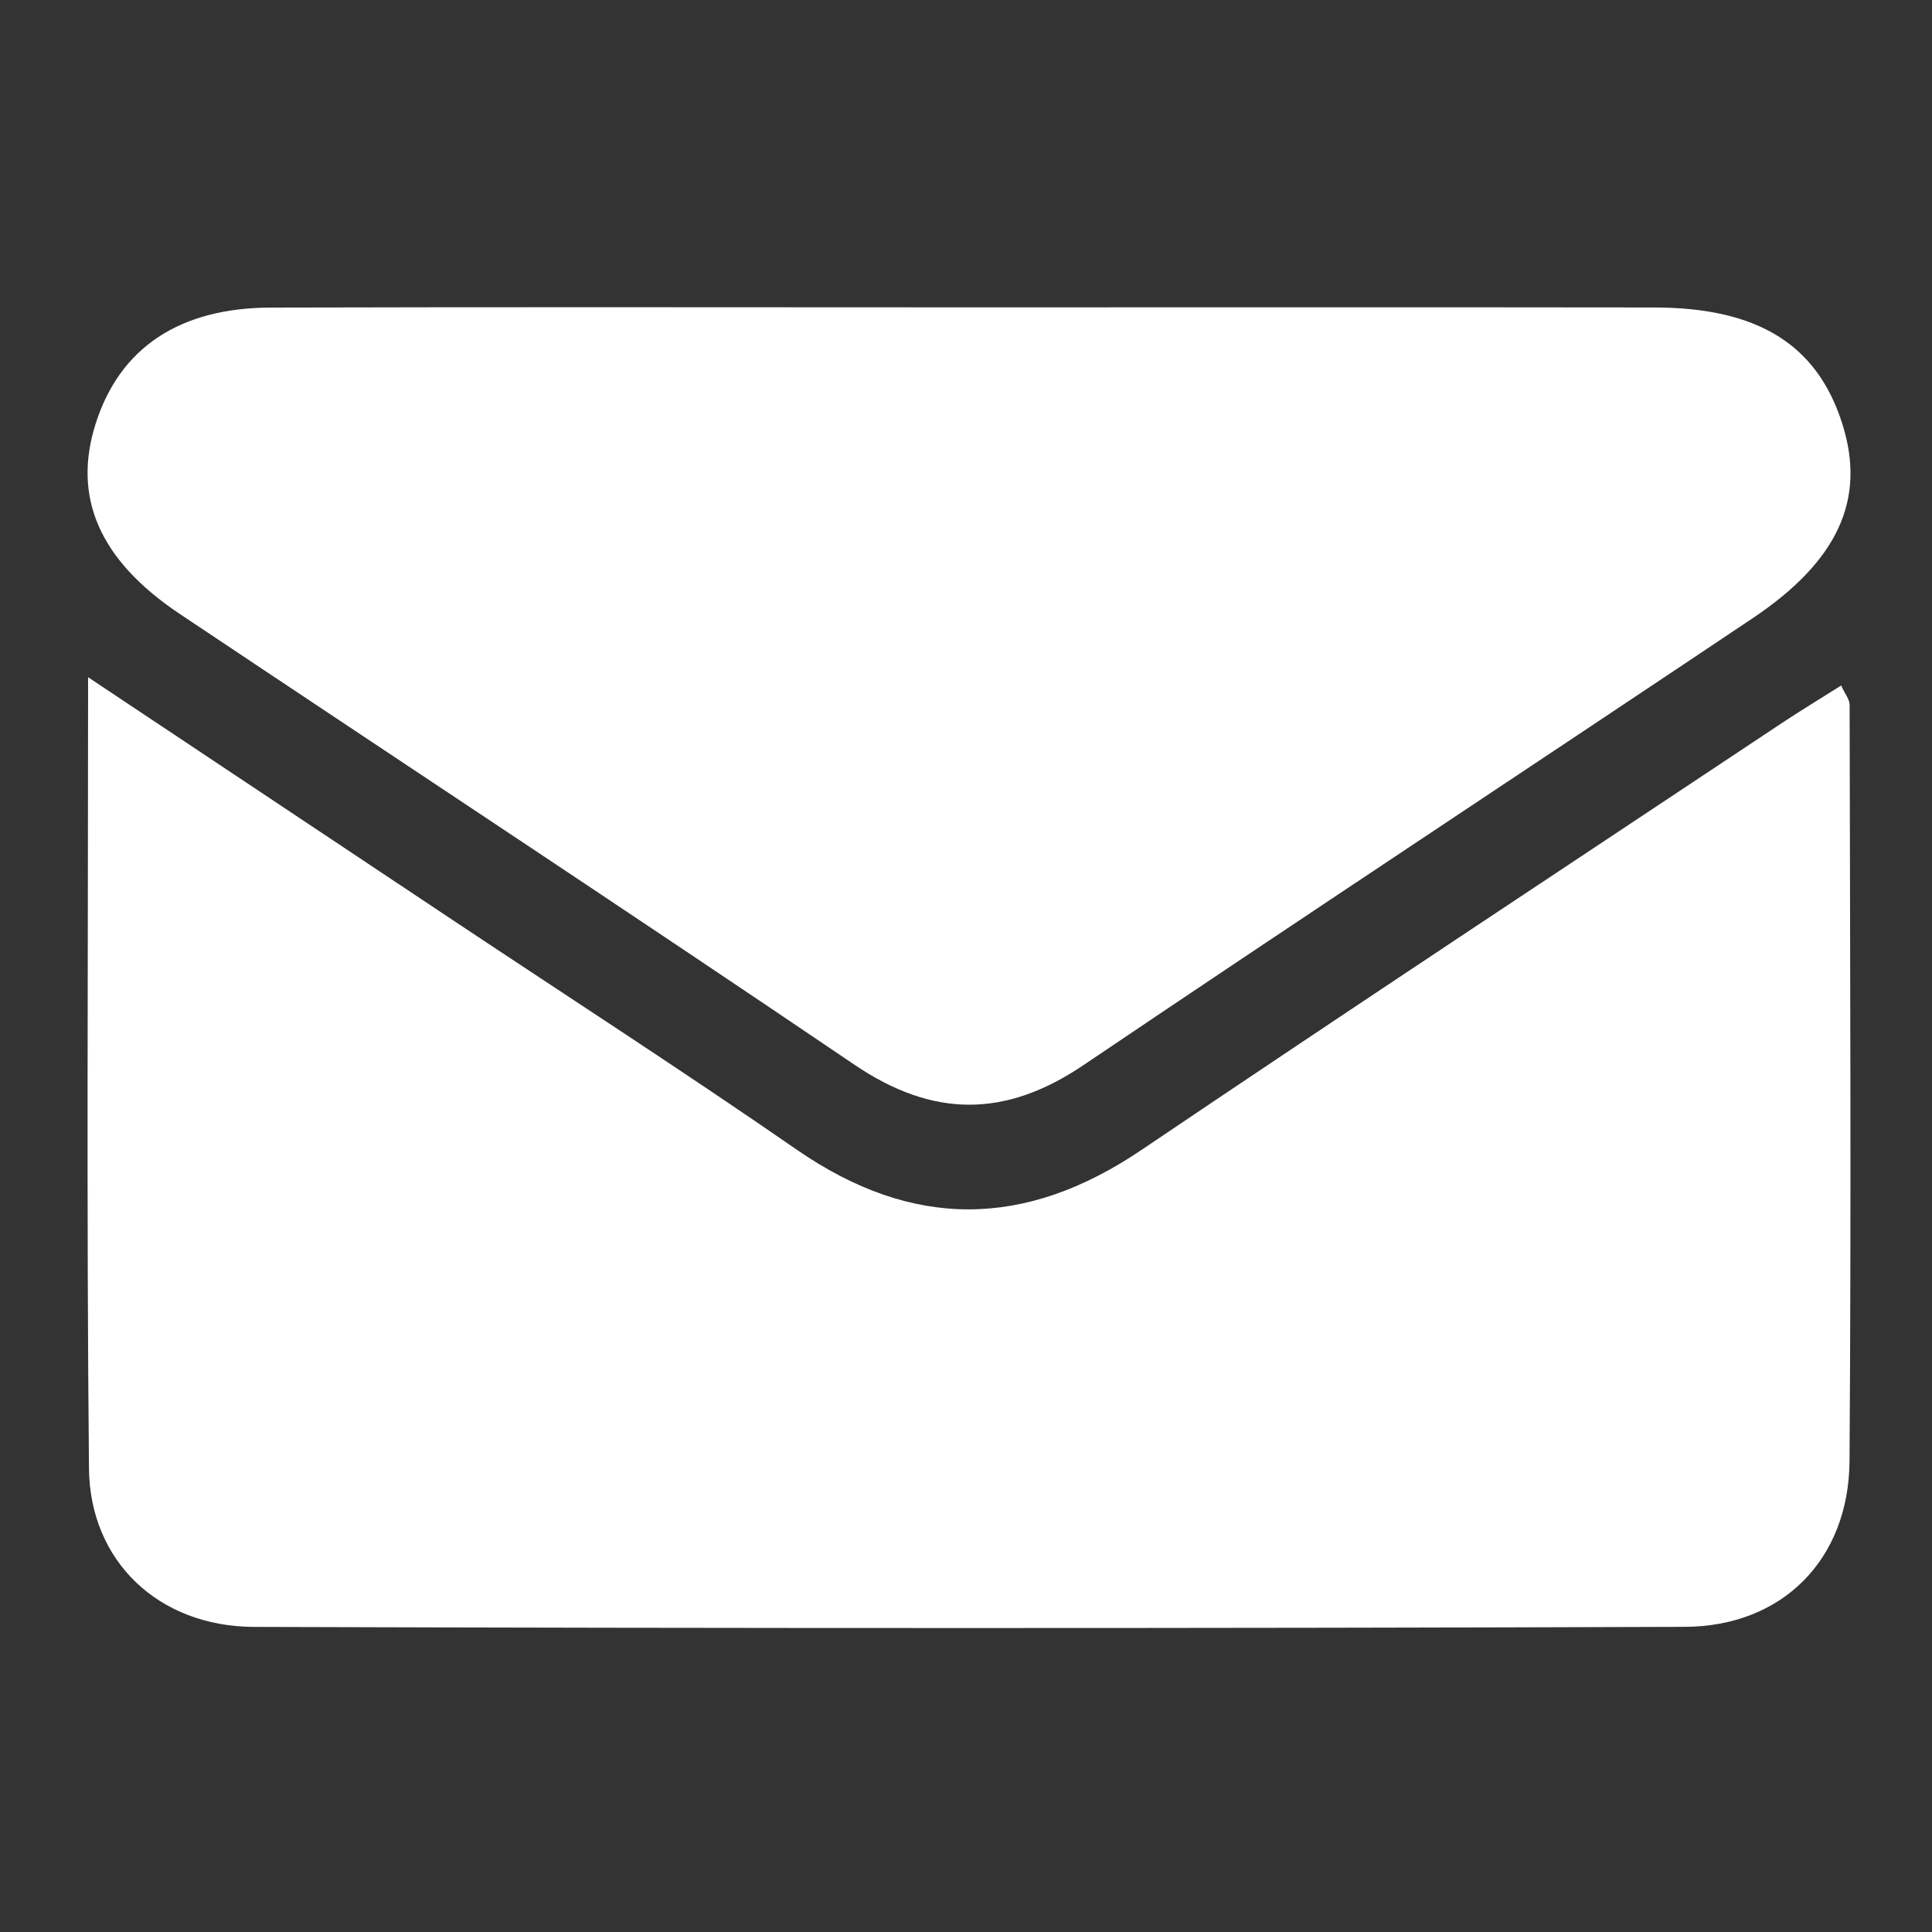
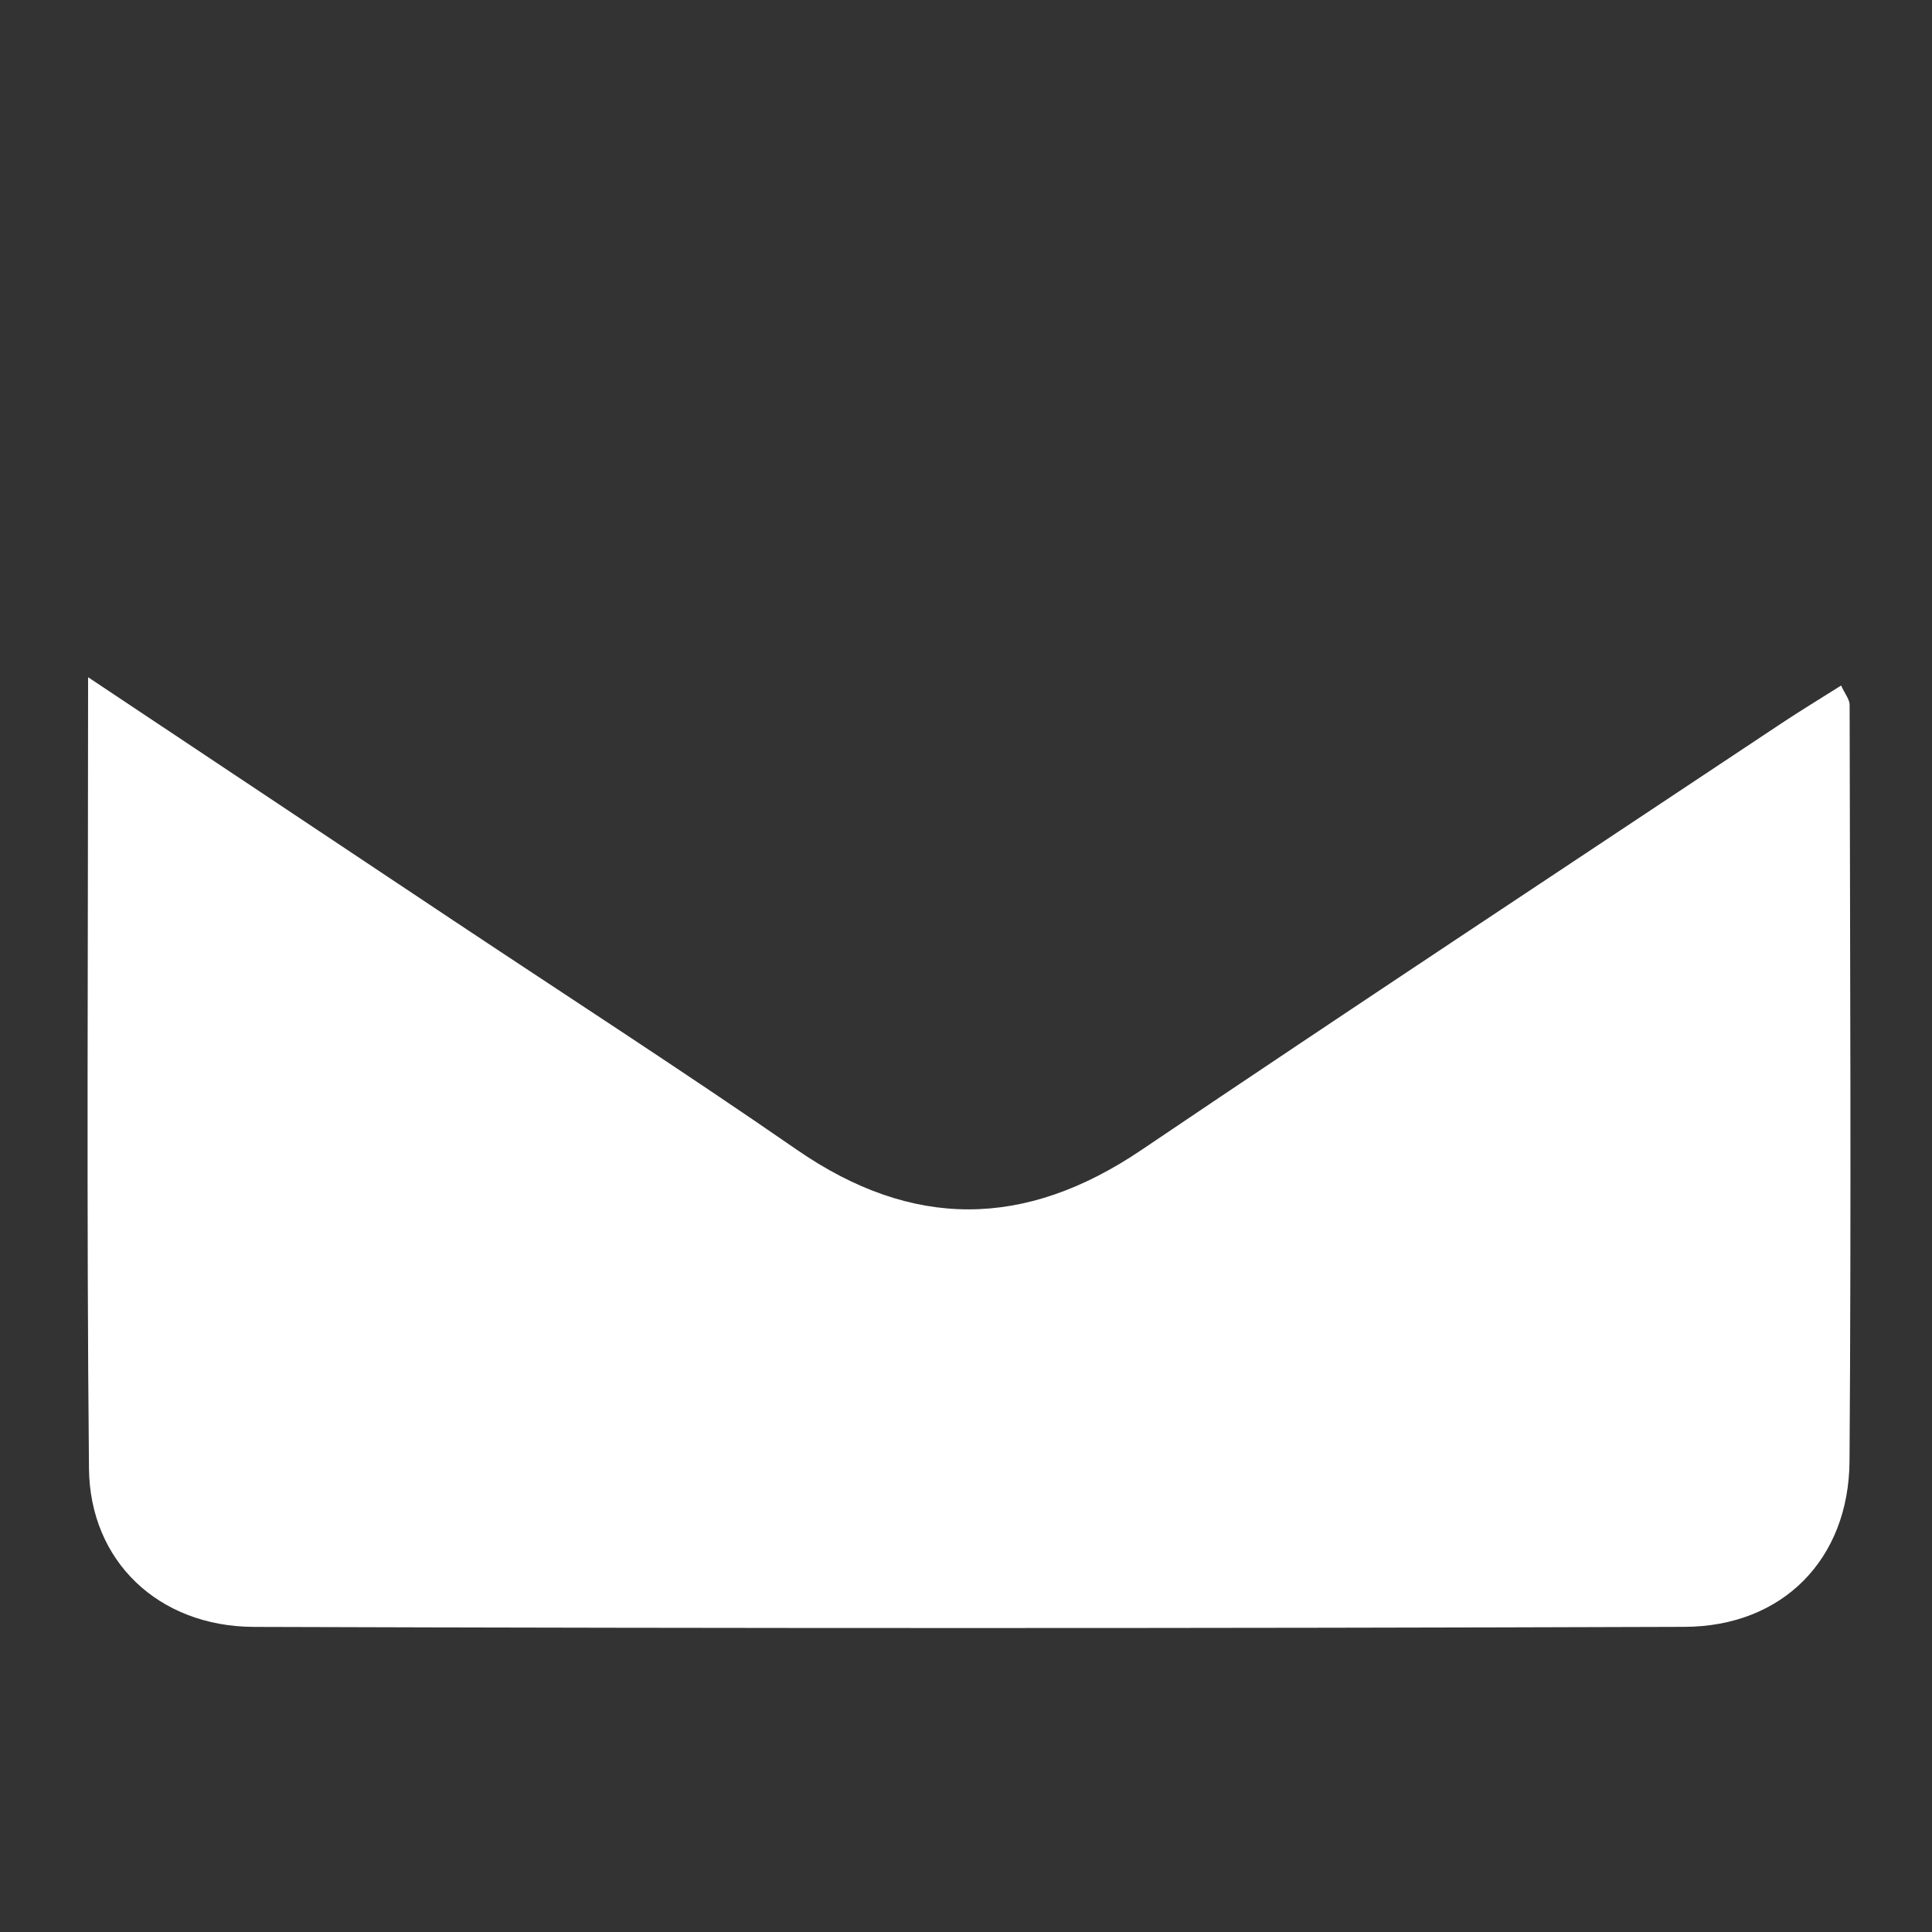
<svg xmlns="http://www.w3.org/2000/svg" version="1.1" id="Layer_1" x="0px" y="0px" viewBox="0 0 375 375" style="enable-background:new 0 0 375 375;" xml:space="preserve">
  <rect x="0" y="0" width="375" height="375" fill="#333333" stroke="none" />
  <style type="text/css">
	.st0{fill:#FFFFFF;}
</style>
  <path class="st0" d="M17.1,131.45c25.23,16.81,48.09,32.04,70.96,47.26c22.21,14.78,44.63,29.26,66.57,44.43  c22.48,15.55,44.3,15.34,66.86,0.11c41.27-27.86,82.84-55.28,124.3-82.86c3.64-2.42,7.39-4.69,11.57-7.33  c0.75,1.64,1.65,2.7,1.65,3.77c0.08,48.93,0.33,97.86-0.02,146.79c-0.14,19.01-12.97,32.09-32.02,32.15  c-92.56,0.31-185.12,0.3-277.68,0.01c-18.52-0.06-31.85-12.76-32.02-30.74C16.78,234.82,17.1,184.59,17.1,131.45z" />
-   <path class="st0" d="M188.84,59.66c44.09,0,88.17-0.04,132.26,0.02c20.17,0.03,31.66,7.24,36.51,22.64  c4.59,14.57-0.78,26.55-17.51,37.74c-43.25,28.96-86.72,57.6-129.86,86.72c-15.17,10.24-29.2,10.18-44.41-0.13  c-43.46-29.45-87.32-58.33-130.97-87.51c-15.59-10.42-20.85-22.66-16.27-36.98c4.67-14.59,16.15-22.41,33.98-22.46  C98,59.57,143.42,59.66,188.84,59.66z" />
</svg>